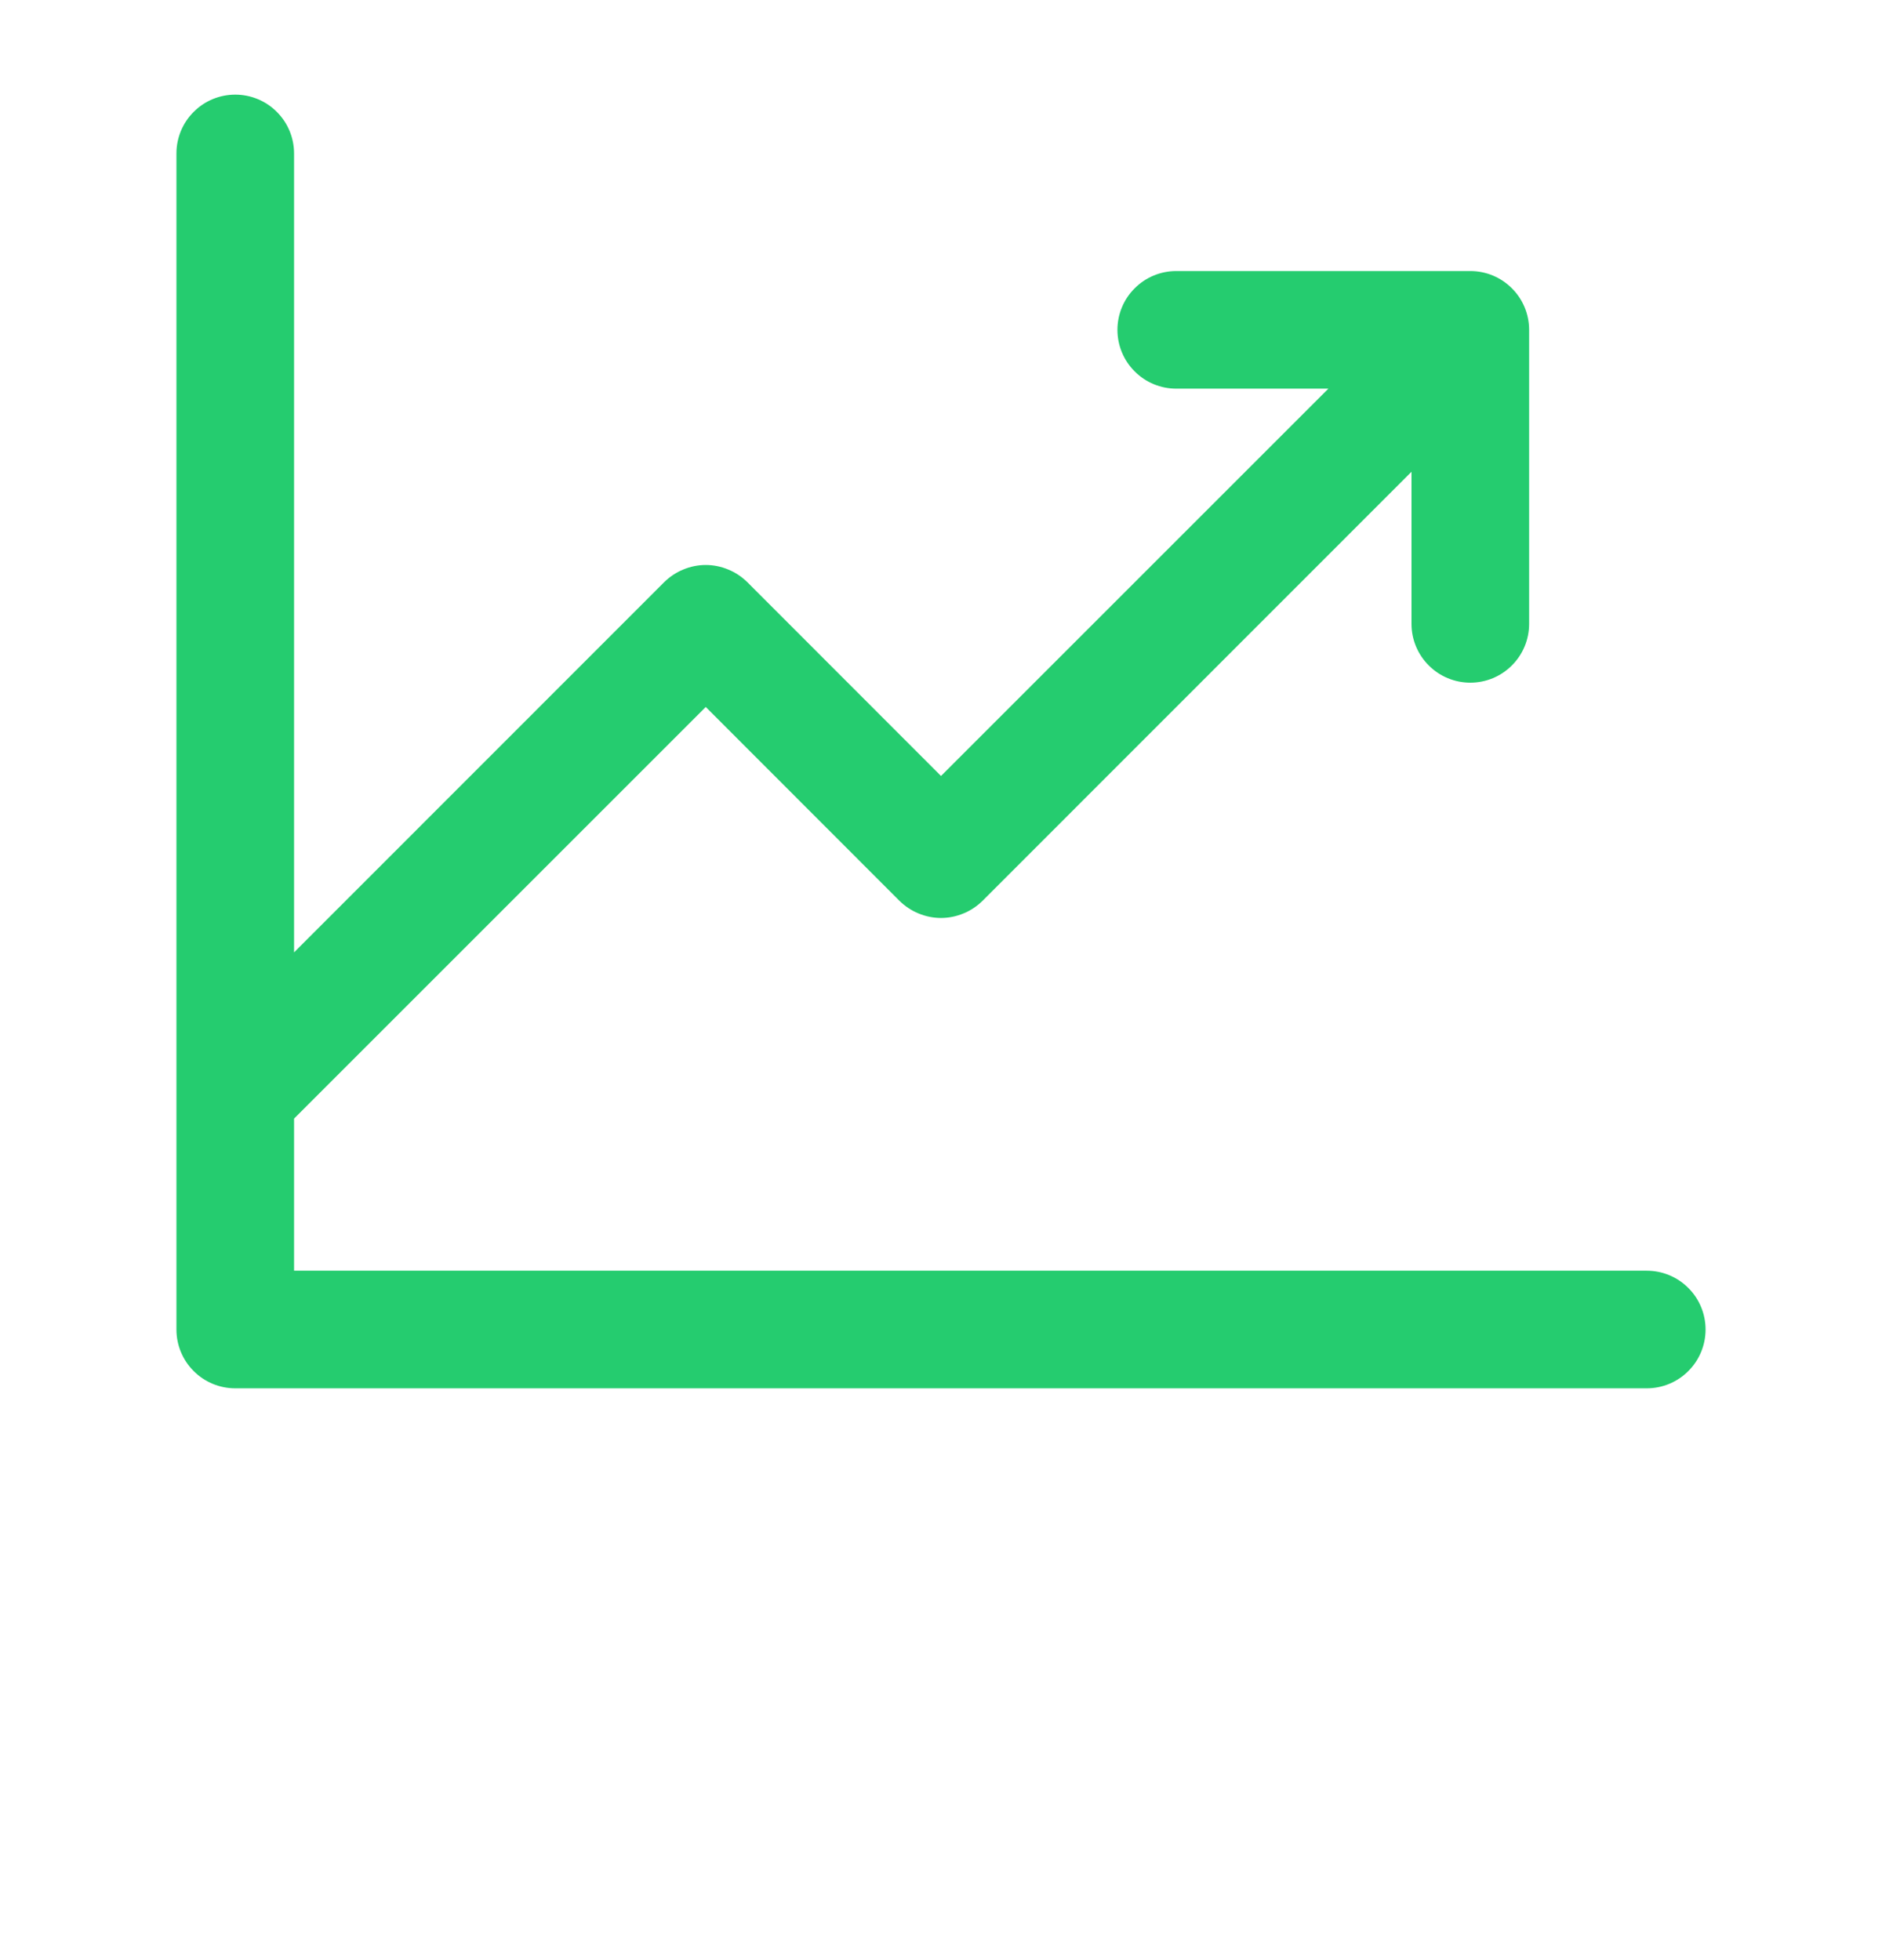
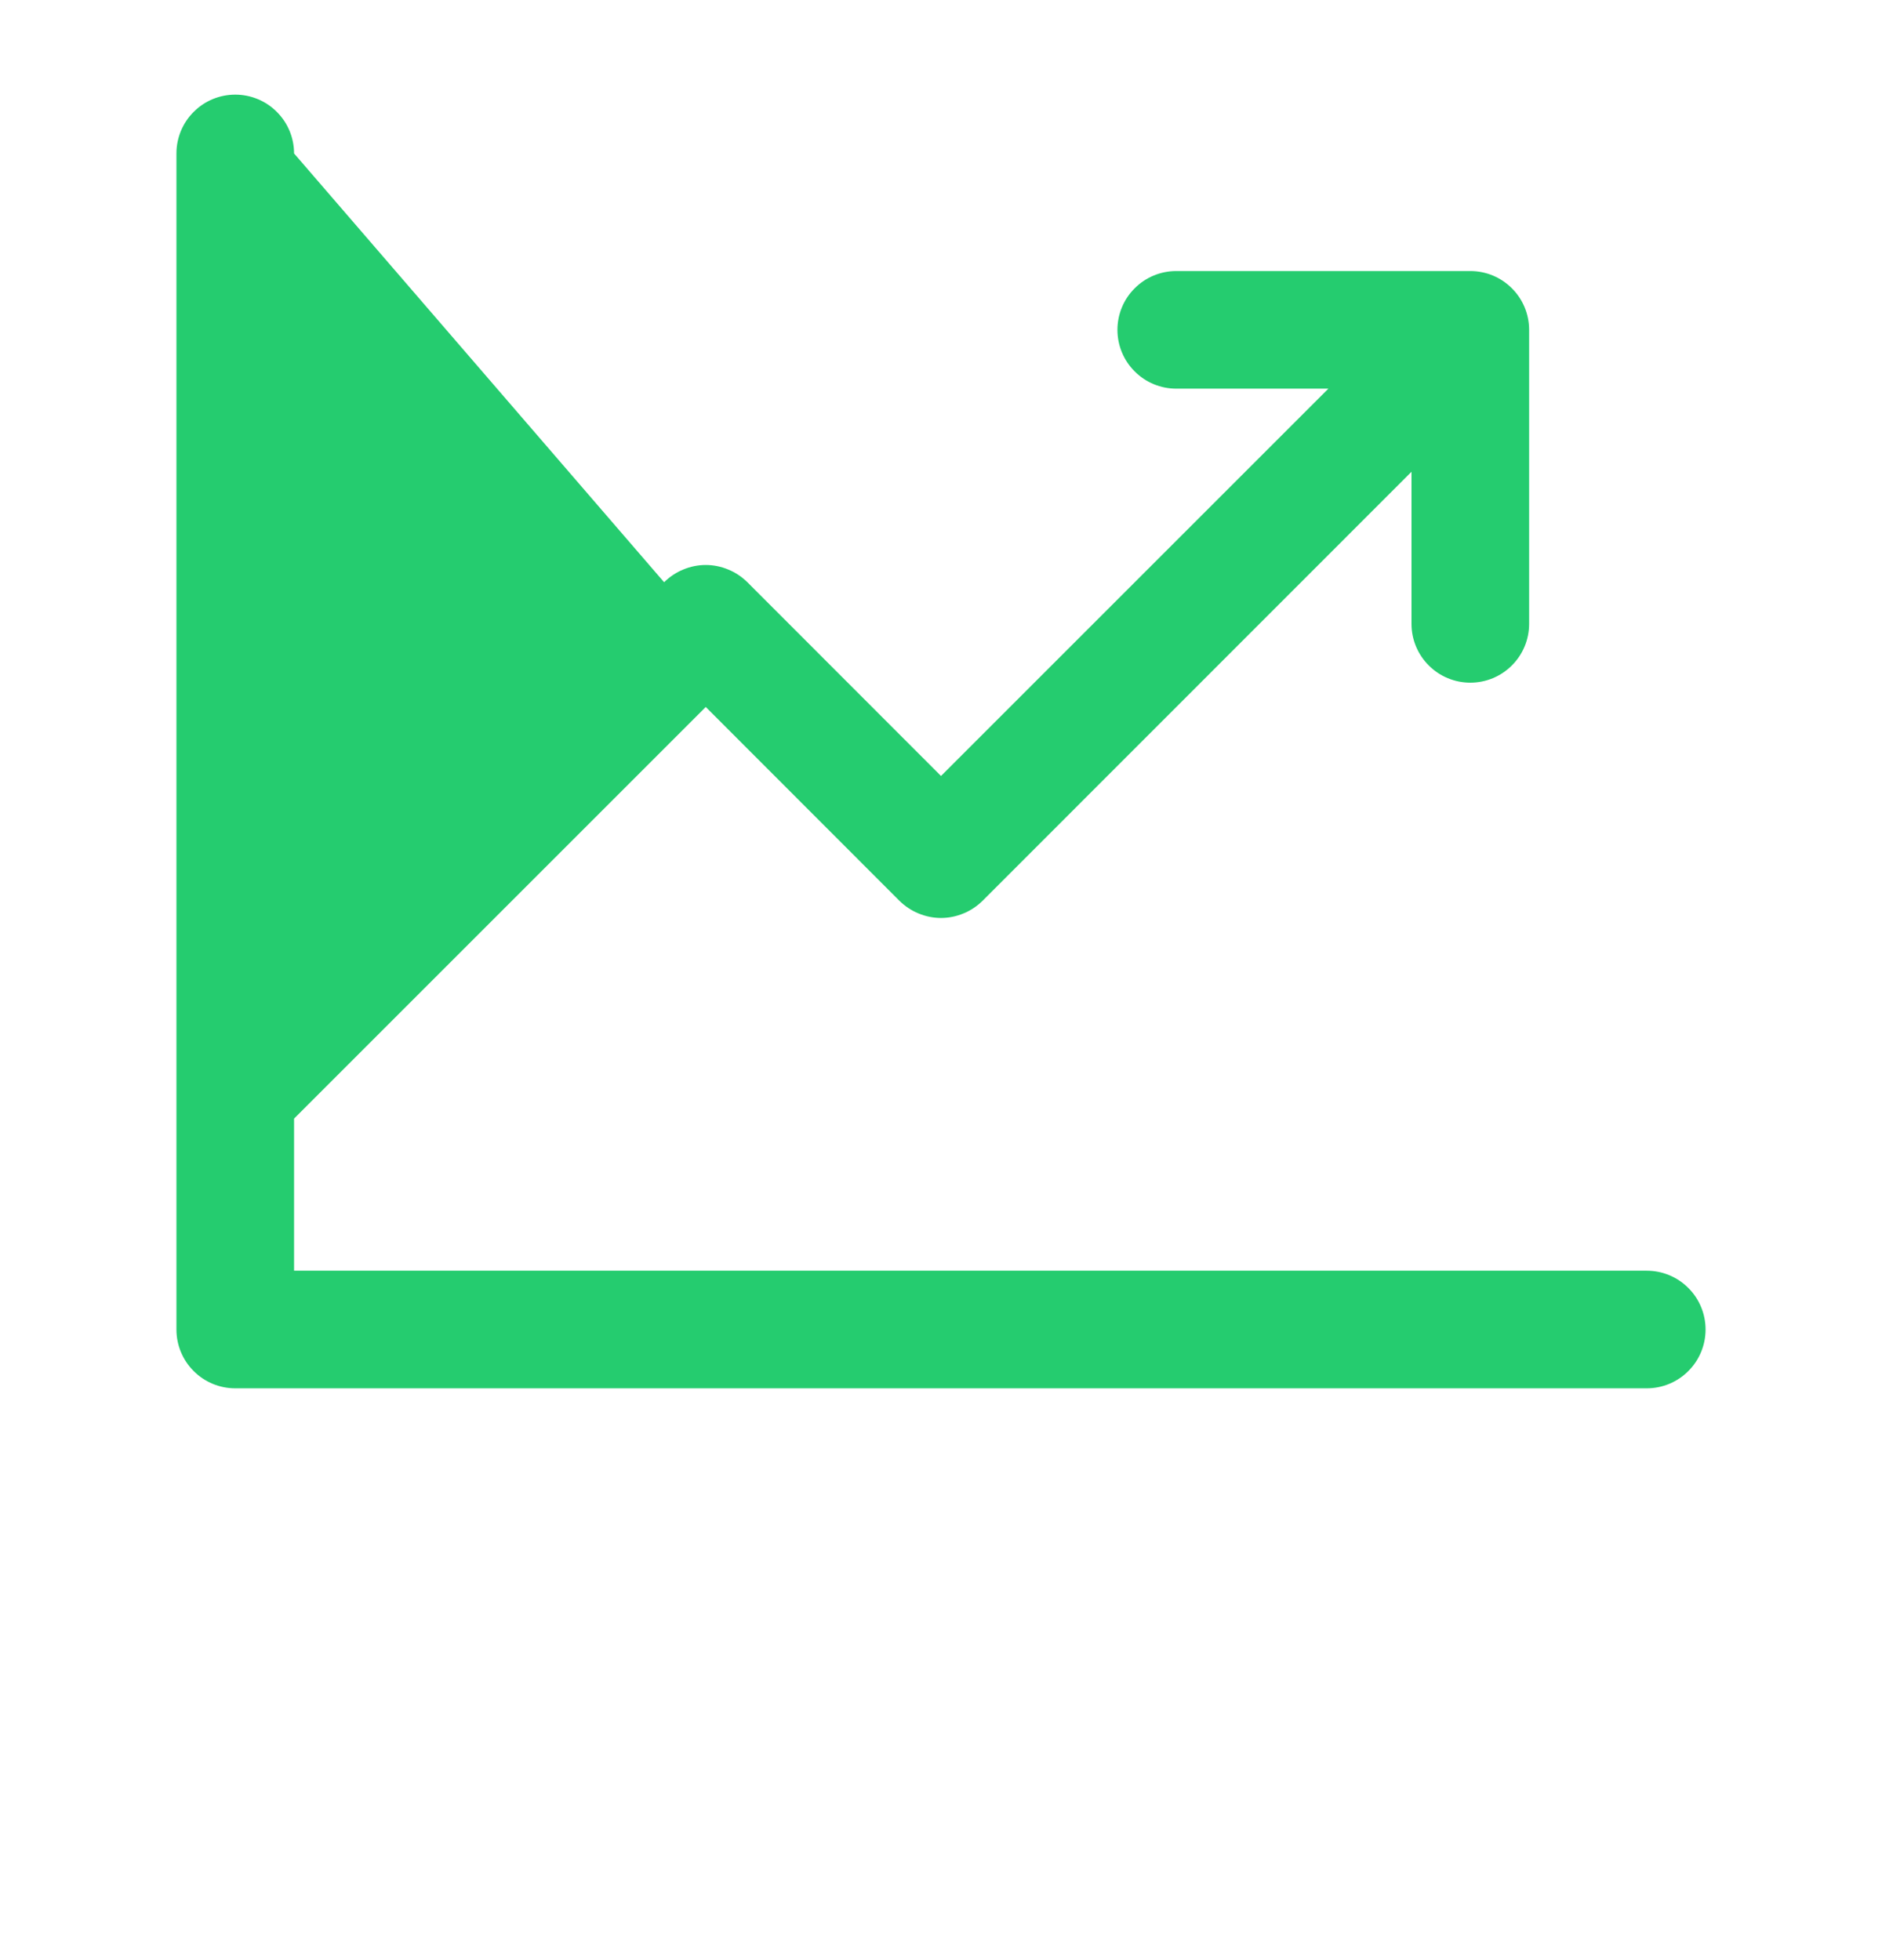
<svg xmlns="http://www.w3.org/2000/svg" width="24" height="25" viewBox="0 0 24 25" fill="none">
-   <path d="M21.75 16.957C21.75 17.156 21.671 17.347 21.53 17.487C21.39 17.628 21.199 17.707 21 17.707H3C2.801 17.707 2.61 17.628 2.47 17.487C2.329 17.347 2.25 17.156 2.25 16.957V1.957C2.25 1.758 2.329 1.567 2.47 1.427C2.61 1.286 2.801 1.207 3 1.207C3.199 1.207 3.39 1.286 3.53 1.427C3.671 1.567 3.75 1.758 3.75 1.957V12.147L8.469 7.426C8.539 7.357 8.622 7.301 8.713 7.264C8.804 7.226 8.901 7.206 9 7.206C9.099 7.206 9.196 7.226 9.287 7.264C9.378 7.301 9.461 7.357 9.531 7.426L12 9.897L16.94 4.957H15C14.801 4.957 14.61 4.878 14.47 4.737C14.329 4.597 14.25 4.406 14.25 4.207C14.25 4.008 14.329 3.817 14.47 3.677C14.61 3.536 14.801 3.457 15 3.457H18.75C18.949 3.457 19.14 3.536 19.28 3.677C19.421 3.817 19.5 4.008 19.5 4.207V7.957C19.5 8.156 19.421 8.347 19.28 8.487C19.14 8.628 18.949 8.707 18.75 8.707C18.551 8.707 18.36 8.628 18.22 8.487C18.079 8.347 18 8.156 18 7.957V6.017L12.531 11.488C12.461 11.557 12.378 11.613 12.287 11.65C12.196 11.688 12.099 11.708 12 11.708C11.901 11.708 11.804 11.688 11.713 11.65C11.622 11.613 11.539 11.557 11.469 11.488L9 9.017L3.75 14.267V16.207H21C21.199 16.207 21.39 16.286 21.53 16.427C21.671 16.567 21.75 16.758 21.75 16.957Z" fill="#25CC6F" />
+   <path d="M21.75 16.957C21.75 17.156 21.671 17.347 21.53 17.487C21.39 17.628 21.199 17.707 21 17.707H3C2.801 17.707 2.61 17.628 2.47 17.487C2.329 17.347 2.25 17.156 2.25 16.957V1.957C2.25 1.758 2.329 1.567 2.47 1.427C2.61 1.286 2.801 1.207 3 1.207C3.199 1.207 3.39 1.286 3.53 1.427C3.671 1.567 3.75 1.758 3.75 1.957L8.469 7.426C8.539 7.357 8.622 7.301 8.713 7.264C8.804 7.226 8.901 7.206 9 7.206C9.099 7.206 9.196 7.226 9.287 7.264C9.378 7.301 9.461 7.357 9.531 7.426L12 9.897L16.94 4.957H15C14.801 4.957 14.61 4.878 14.47 4.737C14.329 4.597 14.25 4.406 14.25 4.207C14.25 4.008 14.329 3.817 14.47 3.677C14.61 3.536 14.801 3.457 15 3.457H18.75C18.949 3.457 19.14 3.536 19.28 3.677C19.421 3.817 19.5 4.008 19.5 4.207V7.957C19.5 8.156 19.421 8.347 19.28 8.487C19.14 8.628 18.949 8.707 18.75 8.707C18.551 8.707 18.36 8.628 18.22 8.487C18.079 8.347 18 8.156 18 7.957V6.017L12.531 11.488C12.461 11.557 12.378 11.613 12.287 11.65C12.196 11.688 12.099 11.708 12 11.708C11.901 11.708 11.804 11.688 11.713 11.65C11.622 11.613 11.539 11.557 11.469 11.488L9 9.017L3.75 14.267V16.207H21C21.199 16.207 21.39 16.286 21.53 16.427C21.671 16.567 21.75 16.758 21.75 16.957Z" fill="#25CC6F" />
</svg>